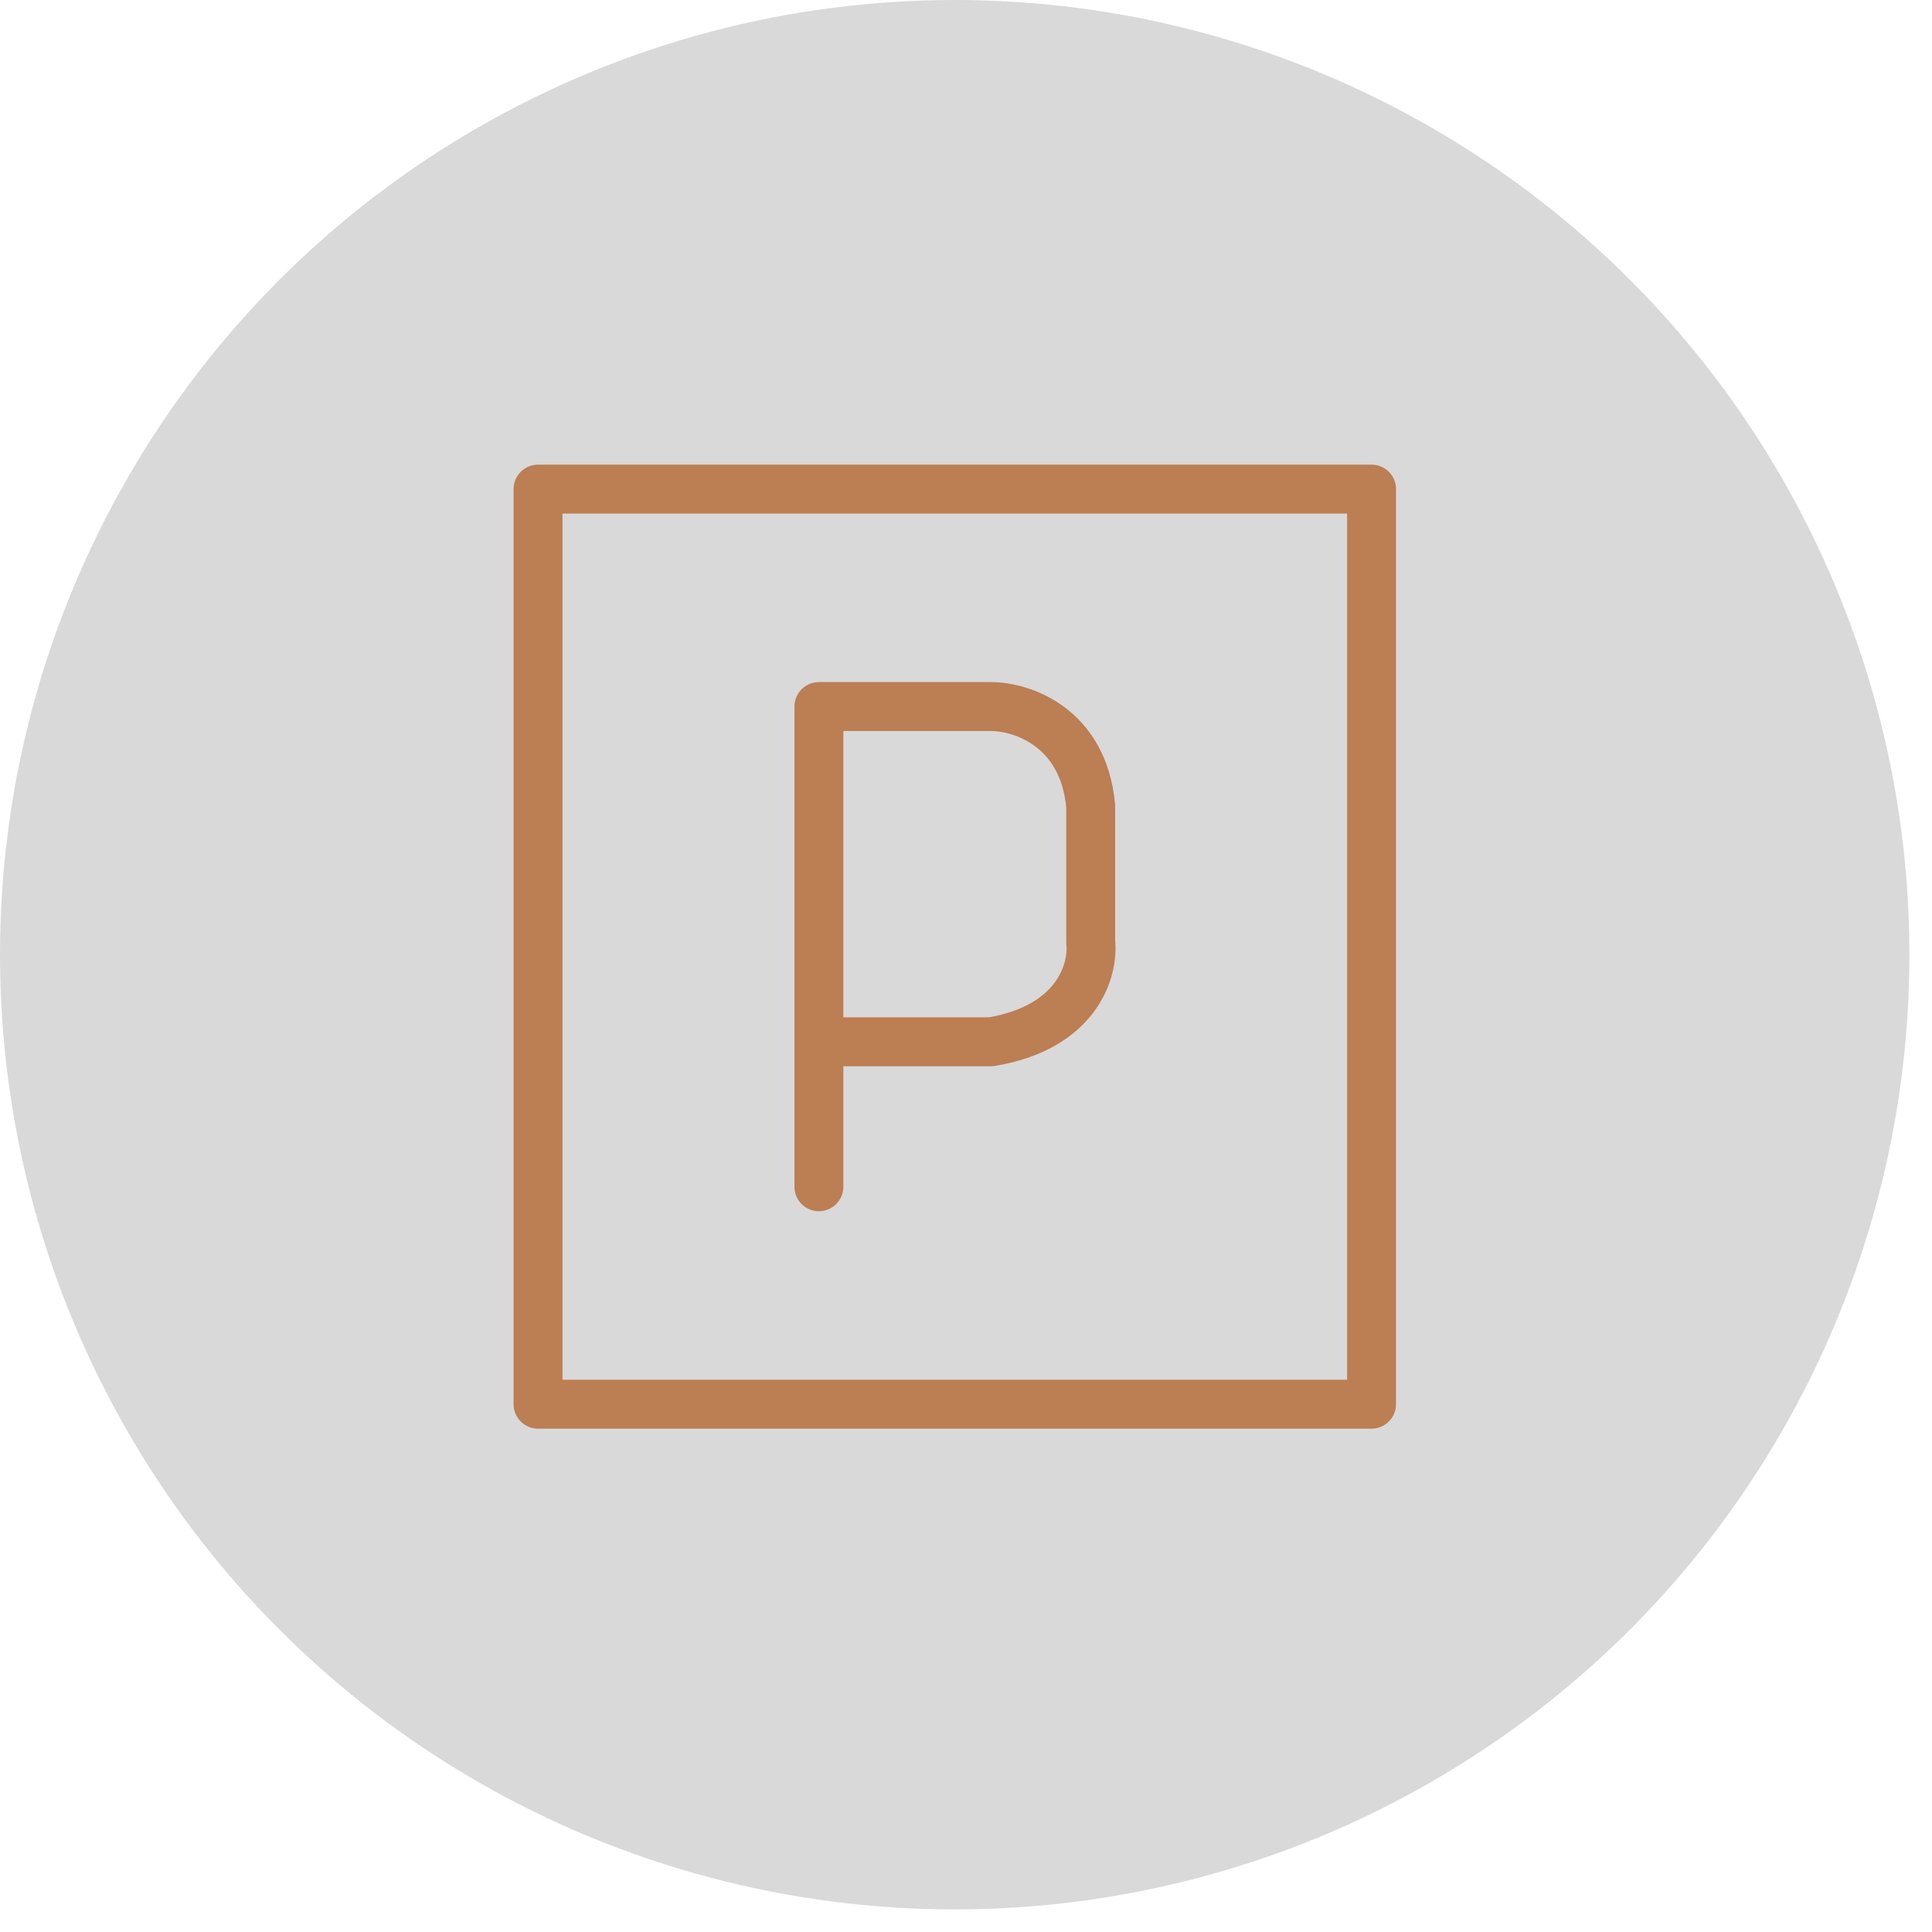
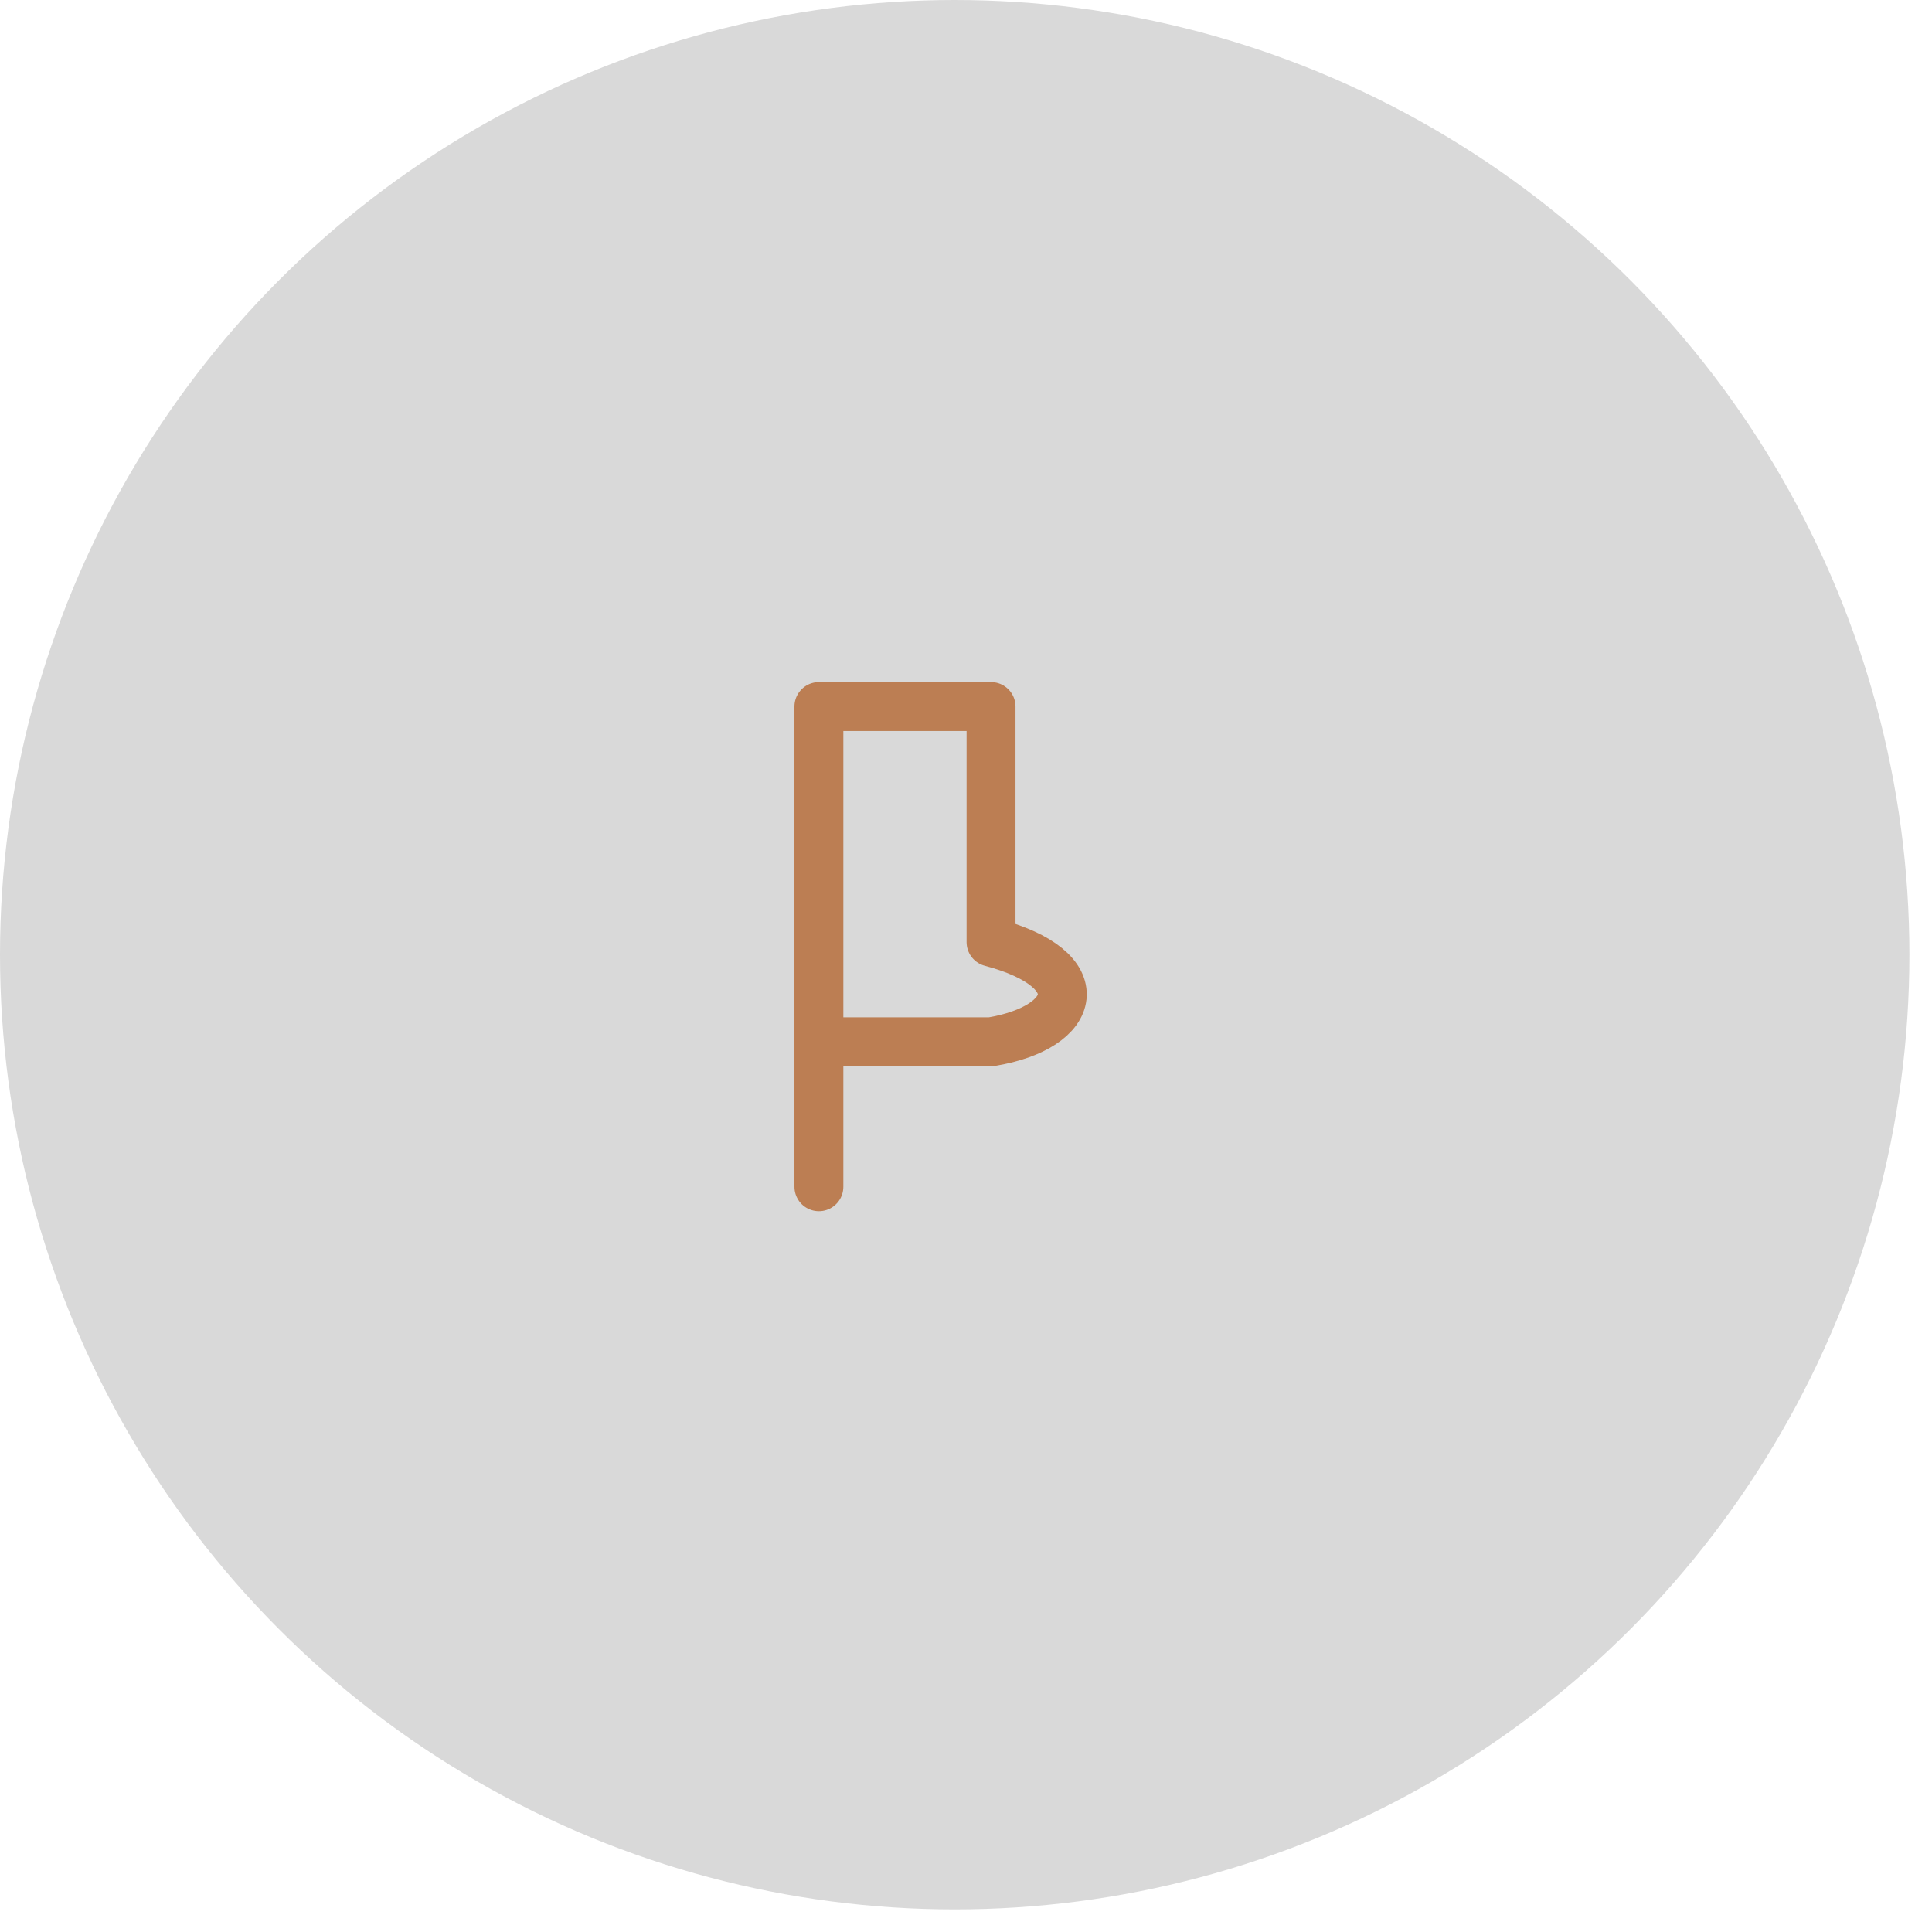
<svg xmlns="http://www.w3.org/2000/svg" width="79" height="79" viewBox="0 0 79 79" fill="none">
  <circle cx="39.038" cy="39.038" r="39.038" fill="#D9D9D9" />
-   <path d="M22 57.418V20H56.084V57.418H22Z" stroke="#BC7E53" stroke-width="2" stroke-linecap="round" stroke-linejoin="round" />
-   <path d="M33.485 48.527V42.599M33.485 42.599V28.891H40.524C41.759 28.891 44.303 29.706 44.599 32.967V38.524C44.723 39.635 44.081 42.006 40.524 42.599H33.485Z" stroke="#BC7E53" stroke-width="2" stroke-linecap="round" stroke-linejoin="round" />
+   <path d="M33.485 48.527V42.599M33.485 42.599V28.891H40.524V38.524C44.723 39.635 44.081 42.006 40.524 42.599H33.485Z" stroke="#BC7E53" stroke-width="2" stroke-linecap="round" stroke-linejoin="round" />
</svg>